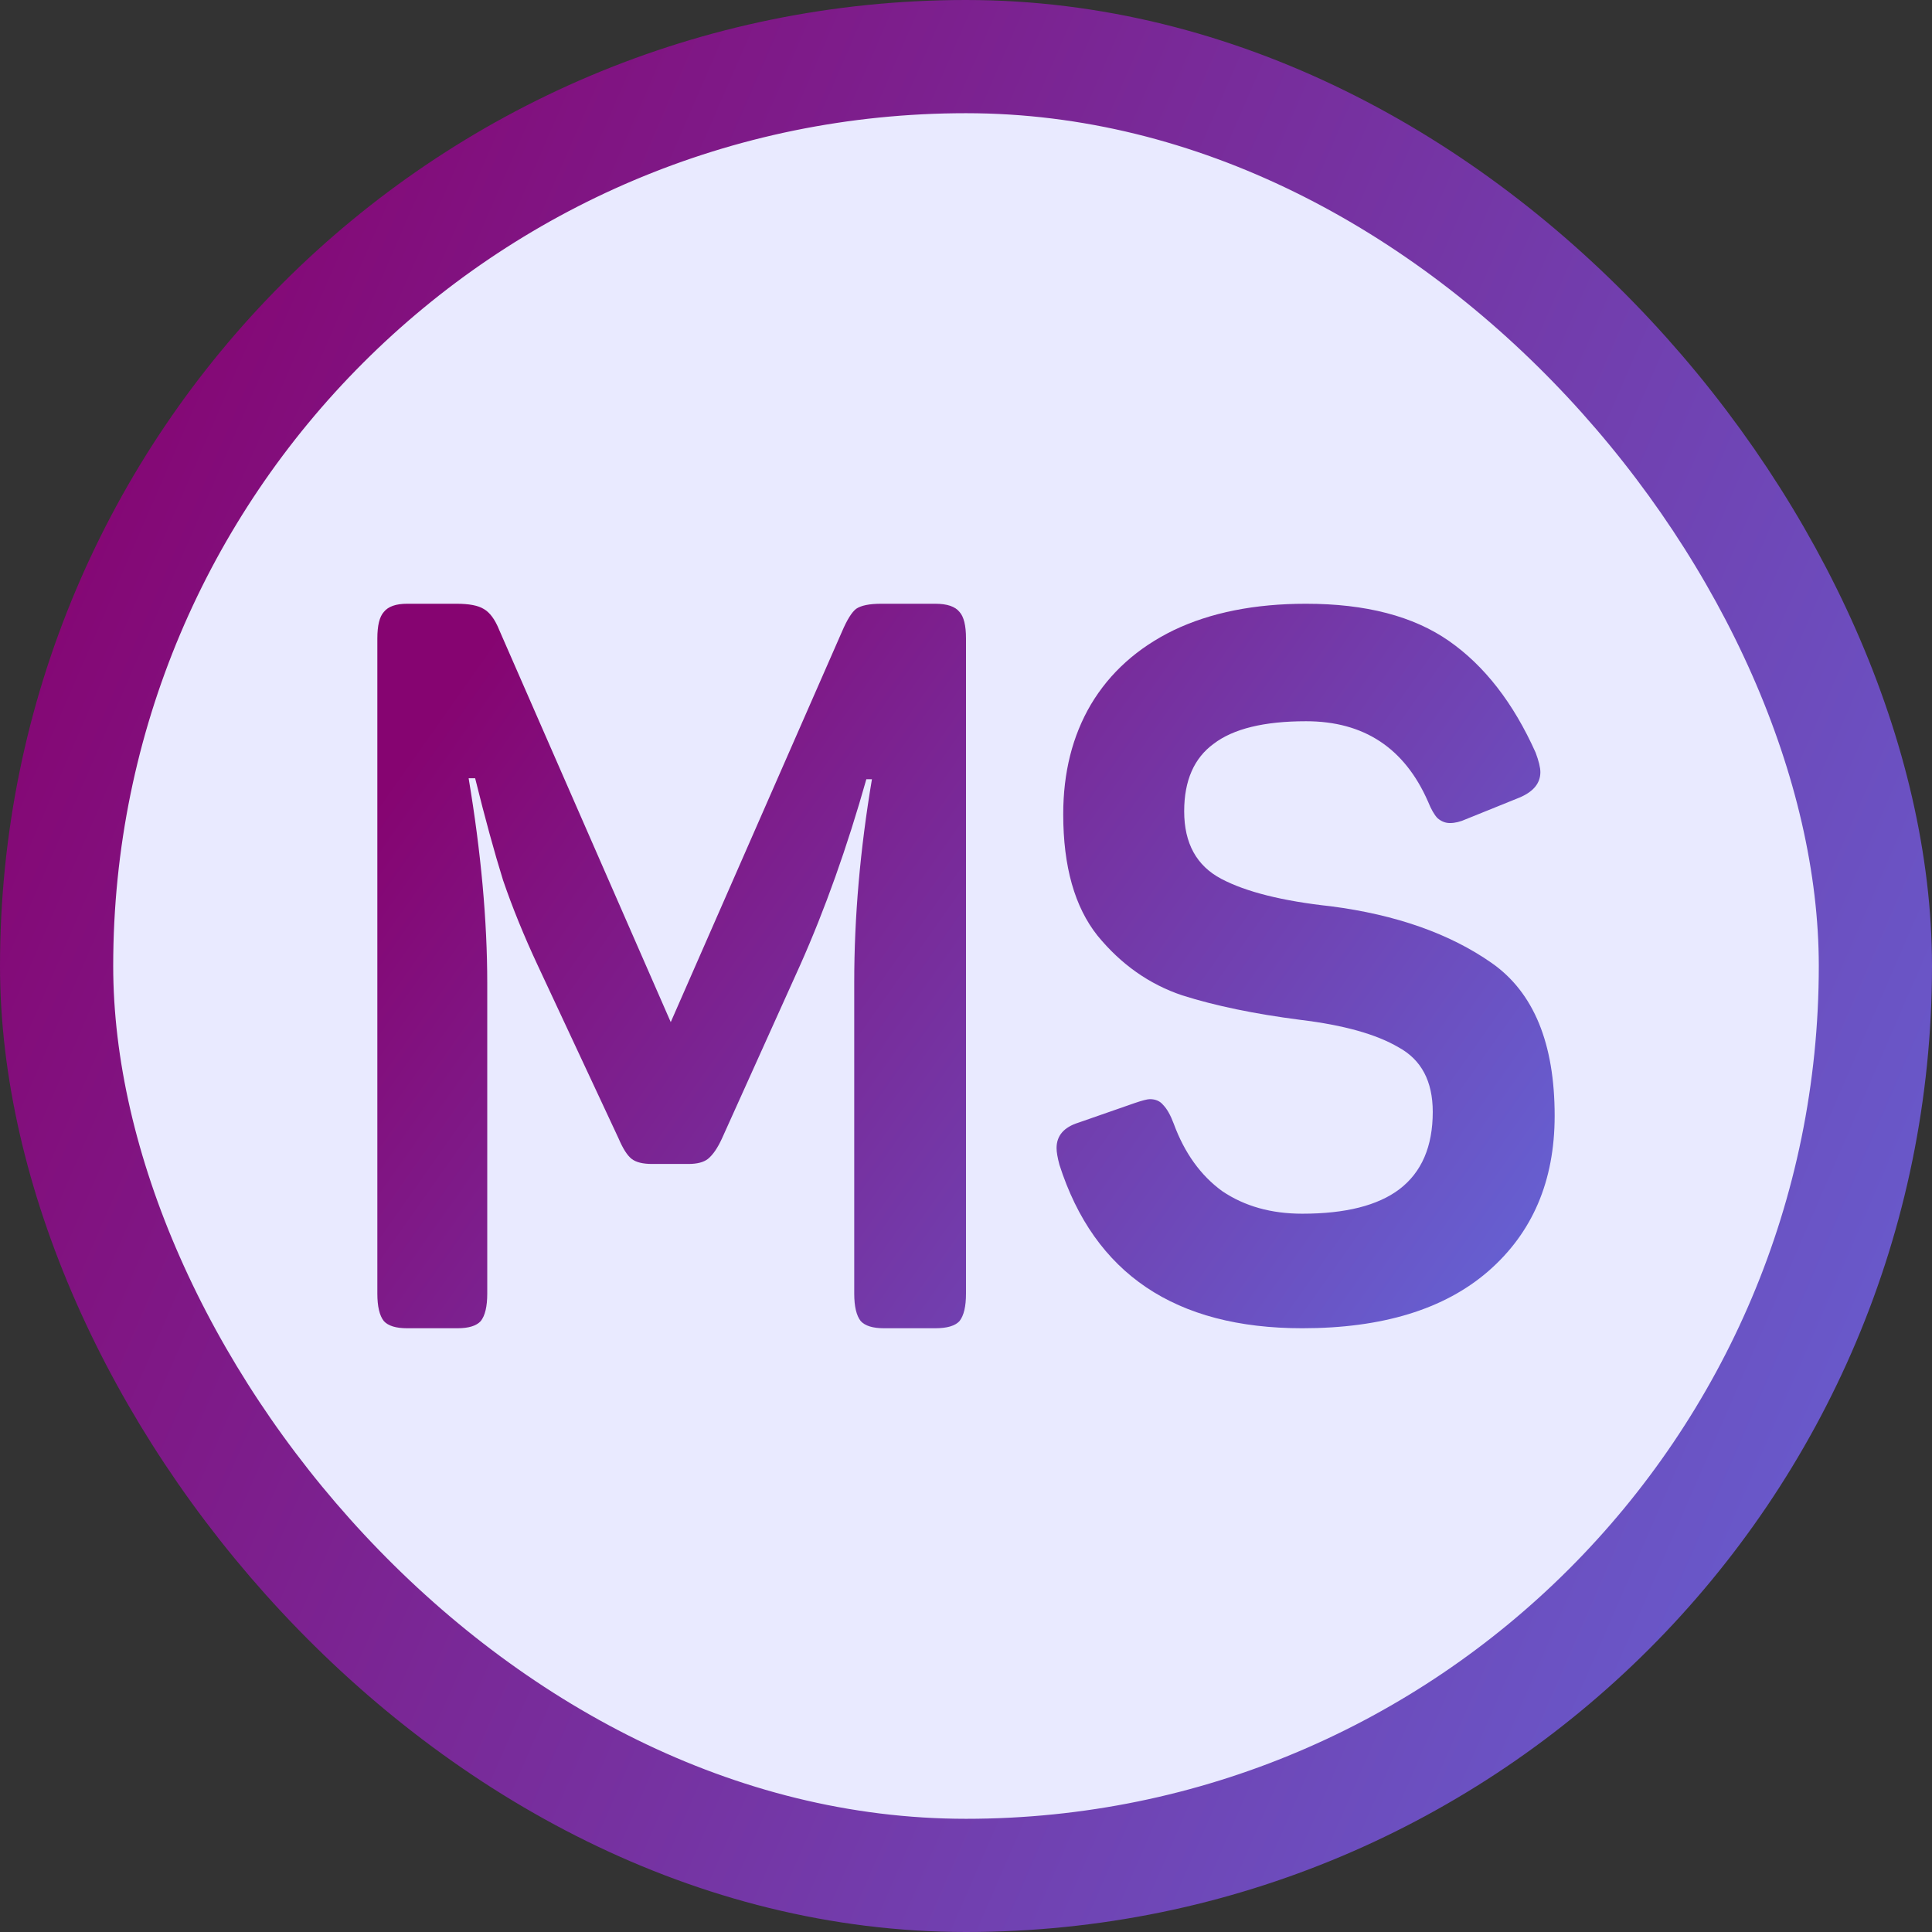
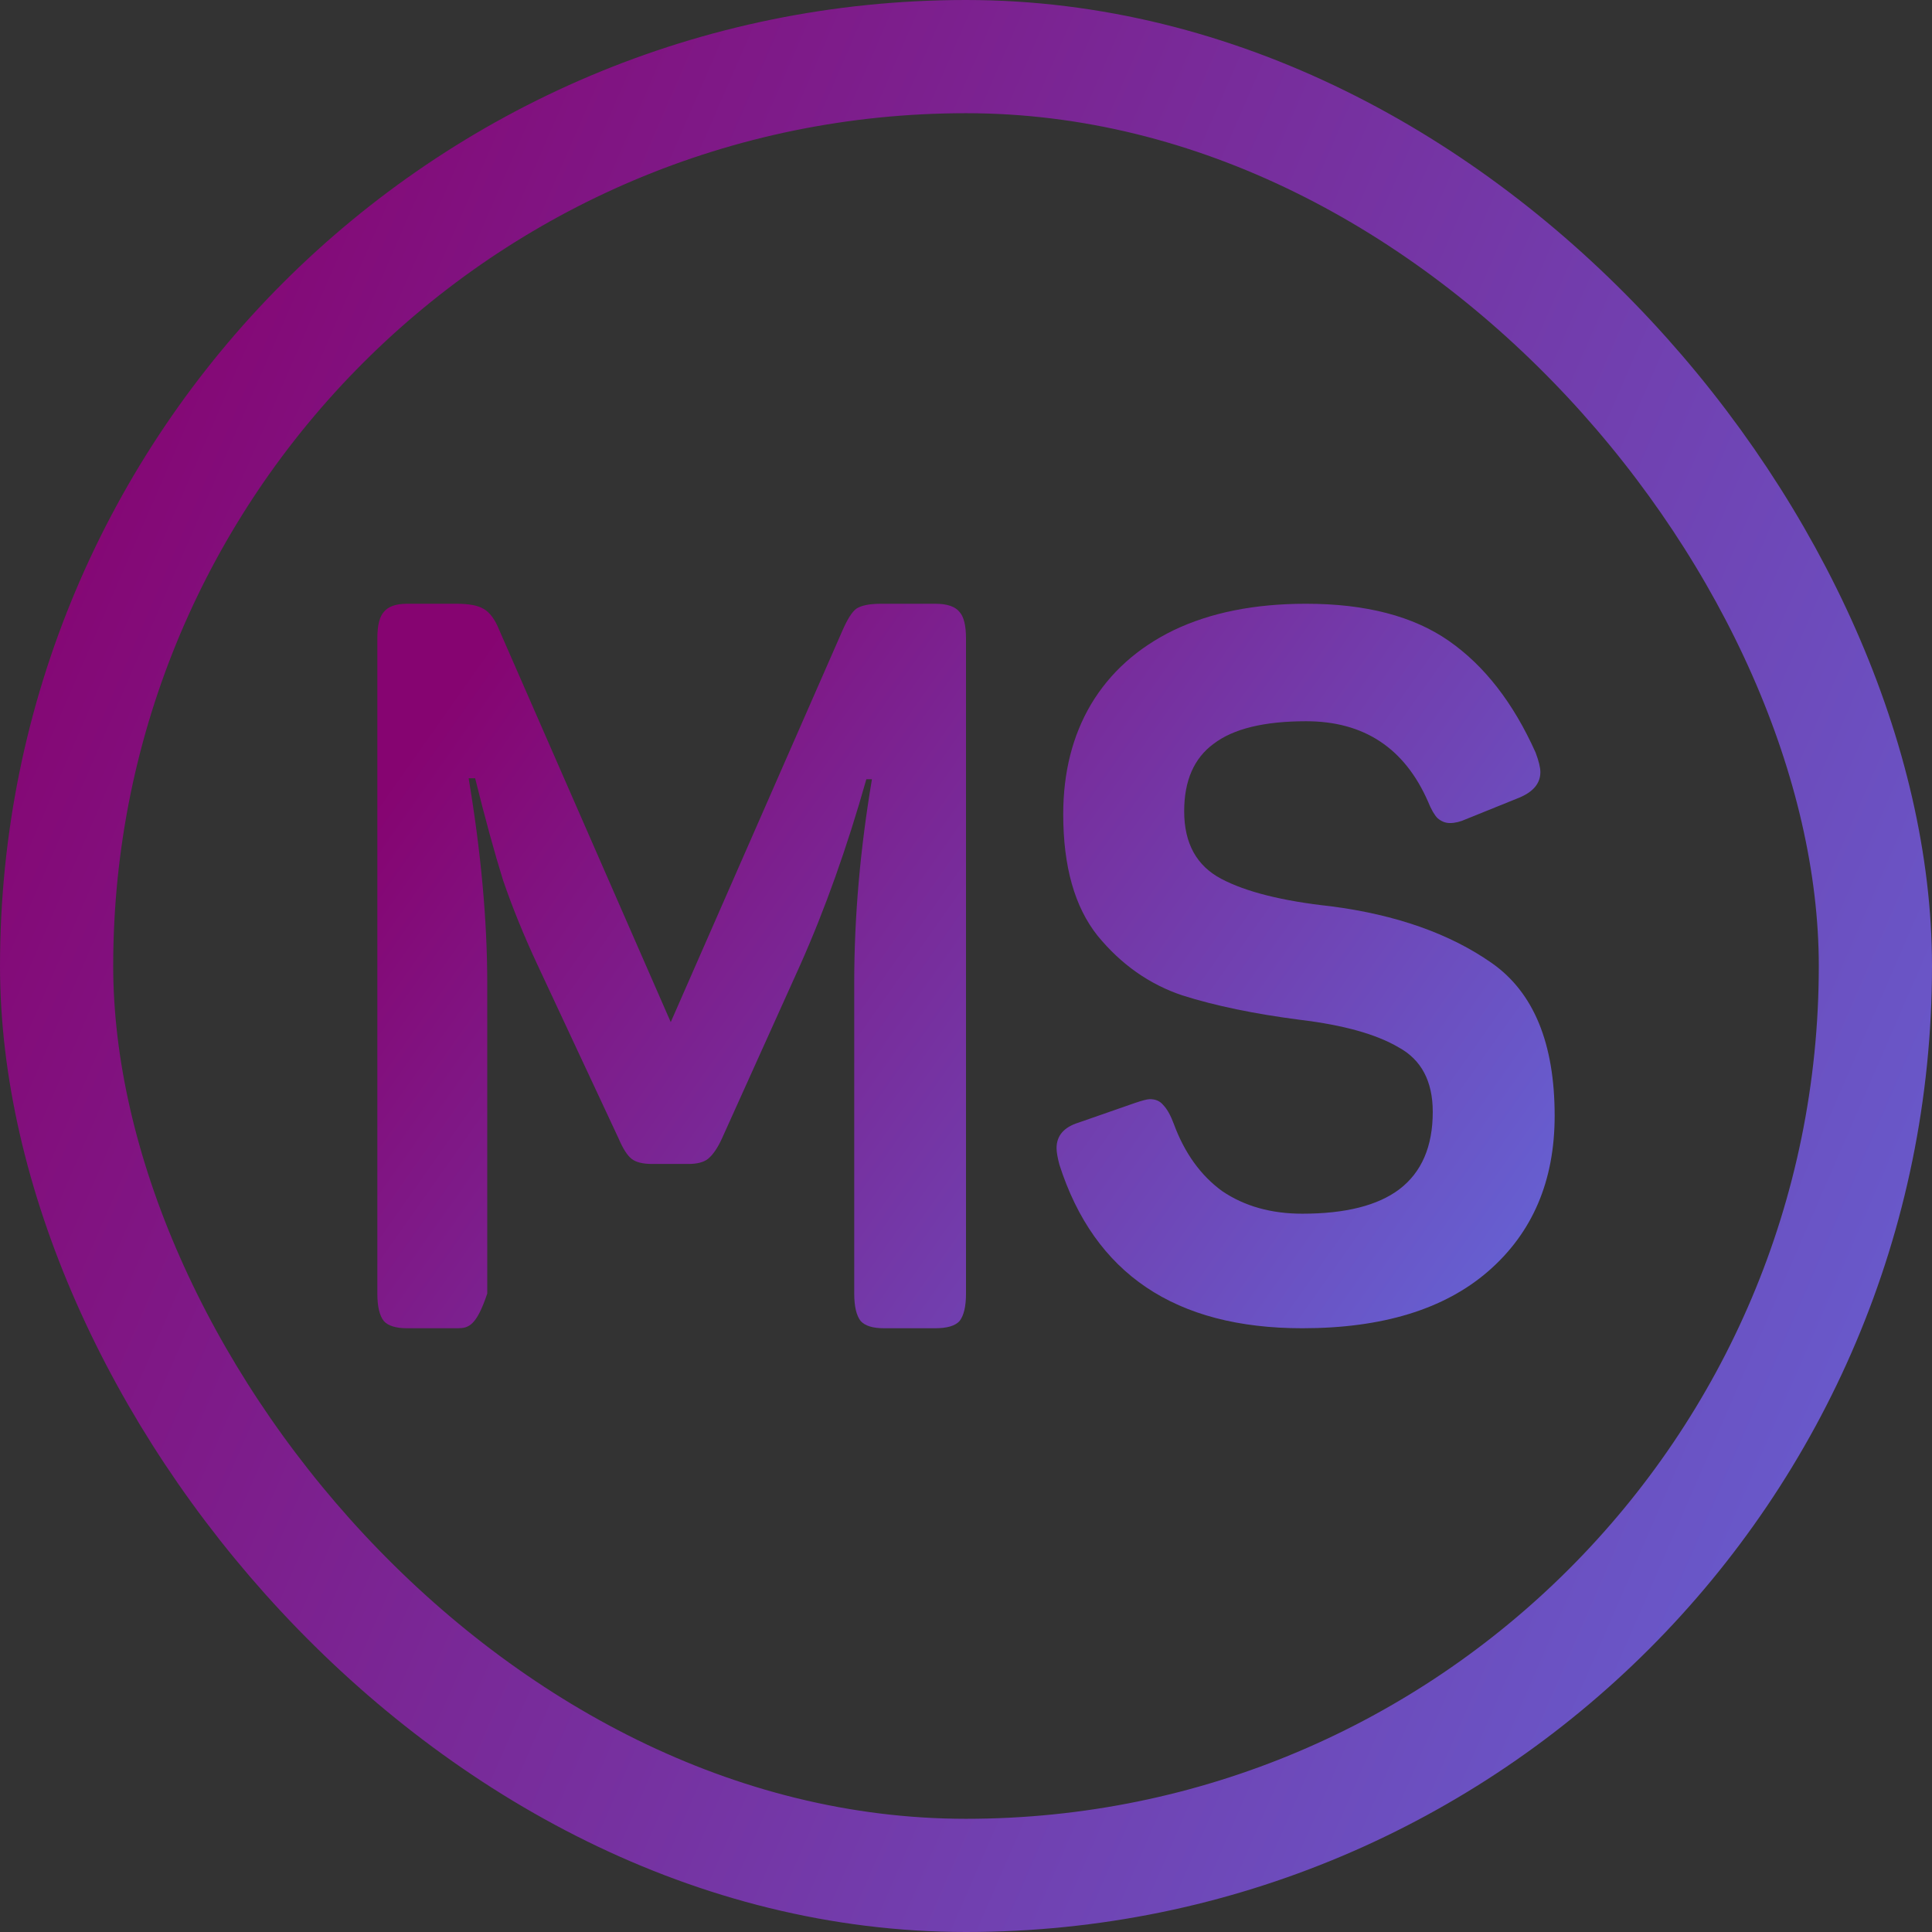
<svg xmlns="http://www.w3.org/2000/svg" width="256" height="256" viewBox="0 0 256 256" fill="none">
  <rect x="0" y="0" width="256" height="256" fill="#333333" stroke="none" />
-   <rect x="7.5" y="7.5" width="241" height="241" rx="120.5" fill="#E9EAFF" />
  <rect x="7.5" y="7.5" width="241" height="241" rx="120.5" stroke="url(#paint0_linear_496_423)" stroke-width="15" />
-   <path d="M53.949 176C52.468 176 51.44 175.685 50.864 175.054C50.288 174.332 50 173.116 50 171.403V84.597C50 82.885 50.288 81.713 50.864 81.082C51.44 80.361 52.468 80 53.949 80H60.49C62.136 80 63.329 80.225 64.07 80.676C64.892 81.127 65.592 82.073 66.168 83.516L88.877 135.437L111.585 83.651C112.244 82.118 112.861 81.127 113.437 80.676C114.095 80.225 115.206 80 116.769 80H123.927C125.491 80 126.56 80.361 127.136 81.082C127.712 81.713 128 82.885 128 84.597V171.403C128 173.116 127.712 174.332 127.136 175.054C126.56 175.685 125.491 176 123.927 176H117.139C115.658 176 114.63 175.685 114.054 175.054C113.478 174.332 113.19 173.116 113.19 171.403V130.163C113.19 121.51 113.972 112.541 115.535 103.256H114.794C112.244 112.27 109.323 120.473 106.032 127.865L95.665 150.851C95.089 152.113 94.472 153.014 93.813 153.555C93.237 154.006 92.373 154.231 91.222 154.231H86.408C85.174 154.231 84.269 154.006 83.693 153.555C83.117 153.104 82.541 152.203 81.965 150.851L71.228 127.865C69.418 123.989 67.896 120.248 66.661 116.642C65.51 112.946 64.275 108.439 62.959 103.121H62.095C63.74 112.946 64.563 122.006 64.563 130.299V171.403C64.563 173.116 64.275 174.332 63.699 175.054C63.123 175.685 62.095 176 60.614 176H53.949Z" fill="url(#paint1_linear_496_423)" />
+   <path d="M53.949 176C52.468 176 51.44 175.685 50.864 175.054C50.288 174.332 50 173.116 50 171.403V84.597C50 82.885 50.288 81.713 50.864 81.082C51.44 80.361 52.468 80 53.949 80H60.49C62.136 80 63.329 80.225 64.07 80.676C64.892 81.127 65.592 82.073 66.168 83.516L88.877 135.437L111.585 83.651C112.244 82.118 112.861 81.127 113.437 80.676C114.095 80.225 115.206 80 116.769 80H123.927C125.491 80 126.56 80.361 127.136 81.082C127.712 81.713 128 82.885 128 84.597V171.403C128 173.116 127.712 174.332 127.136 175.054C126.56 175.685 125.491 176 123.927 176H117.139C115.658 176 114.63 175.685 114.054 175.054C113.478 174.332 113.19 173.116 113.19 171.403V130.163C113.19 121.51 113.972 112.541 115.535 103.256H114.794C112.244 112.27 109.323 120.473 106.032 127.865L95.665 150.851C95.089 152.113 94.472 153.014 93.813 153.555C93.237 154.006 92.373 154.231 91.222 154.231H86.408C85.174 154.231 84.269 154.006 83.693 153.555C83.117 153.104 82.541 152.203 81.965 150.851L71.228 127.865C69.418 123.989 67.896 120.248 66.661 116.642C65.51 112.946 64.275 108.439 62.959 103.121H62.095C63.74 112.946 64.563 122.006 64.563 130.299V171.403C63.123 175.685 62.095 176 60.614 176H53.949Z" fill="url(#paint1_linear_496_423)" />
  <path d="M172.558 176C155.732 176 145.006 168.778 140.379 154.335C140.126 153.384 140 152.649 140 152.13C140 150.486 140.967 149.362 142.902 148.757L150.348 146.162C151.358 145.816 152.031 145.643 152.367 145.643C153.124 145.643 153.713 145.903 154.134 146.422C154.639 146.941 155.101 147.762 155.522 148.886C156.952 152.778 159.098 155.762 161.958 157.838C164.902 159.827 168.436 160.822 172.558 160.822C178.279 160.822 182.57 159.741 185.43 157.578C188.375 155.33 189.847 151.914 189.847 147.33C189.847 143.265 188.333 140.411 185.304 138.768C182.359 137.038 178.027 135.827 172.306 135.135C166.249 134.357 161.033 133.276 156.658 131.892C152.283 130.422 148.539 127.784 145.426 123.978C142.398 120.173 140.883 114.811 140.883 107.892C140.883 102.357 142.103 97.513 144.543 93.362C147.067 89.124 150.727 85.838 155.522 83.503C160.402 81.168 166.249 80 173.063 80C180.971 80 187.281 81.643 191.992 84.93C196.704 88.216 200.532 93.146 203.476 99.719C203.897 100.843 204.107 101.708 204.107 102.314C204.107 103.784 203.182 104.908 201.331 105.686L194.264 108.541C193.507 108.886 192.792 109.059 192.119 109.059C191.53 109.059 190.983 108.843 190.478 108.411C190.057 107.978 189.637 107.243 189.216 106.205C186.103 99.114 180.719 95.568 173.063 95.568C167.511 95.568 163.43 96.562 160.822 98.551C158.214 100.454 156.91 103.438 156.91 107.503C156.91 111.741 158.551 114.724 161.832 116.454C165.113 118.184 169.95 119.395 176.344 120.086C185.01 121.211 192.119 123.719 197.671 127.611C203.224 131.503 206 138.249 206 147.849C206 156.497 203.055 163.373 197.166 168.476C191.361 173.492 183.159 176 172.558 176Z" fill="url(#paint2_linear_496_423)" />
  <defs>
    <linearGradient id="paint0_linear_496_423" x1="30.041" y1="-1.79078e-05" x2="322.769" y2="127.158" gradientUnits="userSpaceOnUse">
      <stop stop-color="#860471" />
      <stop offset="1" stop-color="#6368DA" />
    </linearGradient>
    <linearGradient id="paint1_linear_496_423" x1="68.306" y1="80" x2="209.83" y2="179.899" gradientUnits="userSpaceOnUse">
      <stop stop-color="#860471" />
      <stop offset="1" stop-color="#6368DA" />
    </linearGradient>
    <linearGradient id="paint2_linear_496_423" x1="68.306" y1="80" x2="209.83" y2="179.899" gradientUnits="userSpaceOnUse">
      <stop stop-color="#860471" />
      <stop offset="1" stop-color="#6368DA" />
    </linearGradient>
  </defs>
</svg>